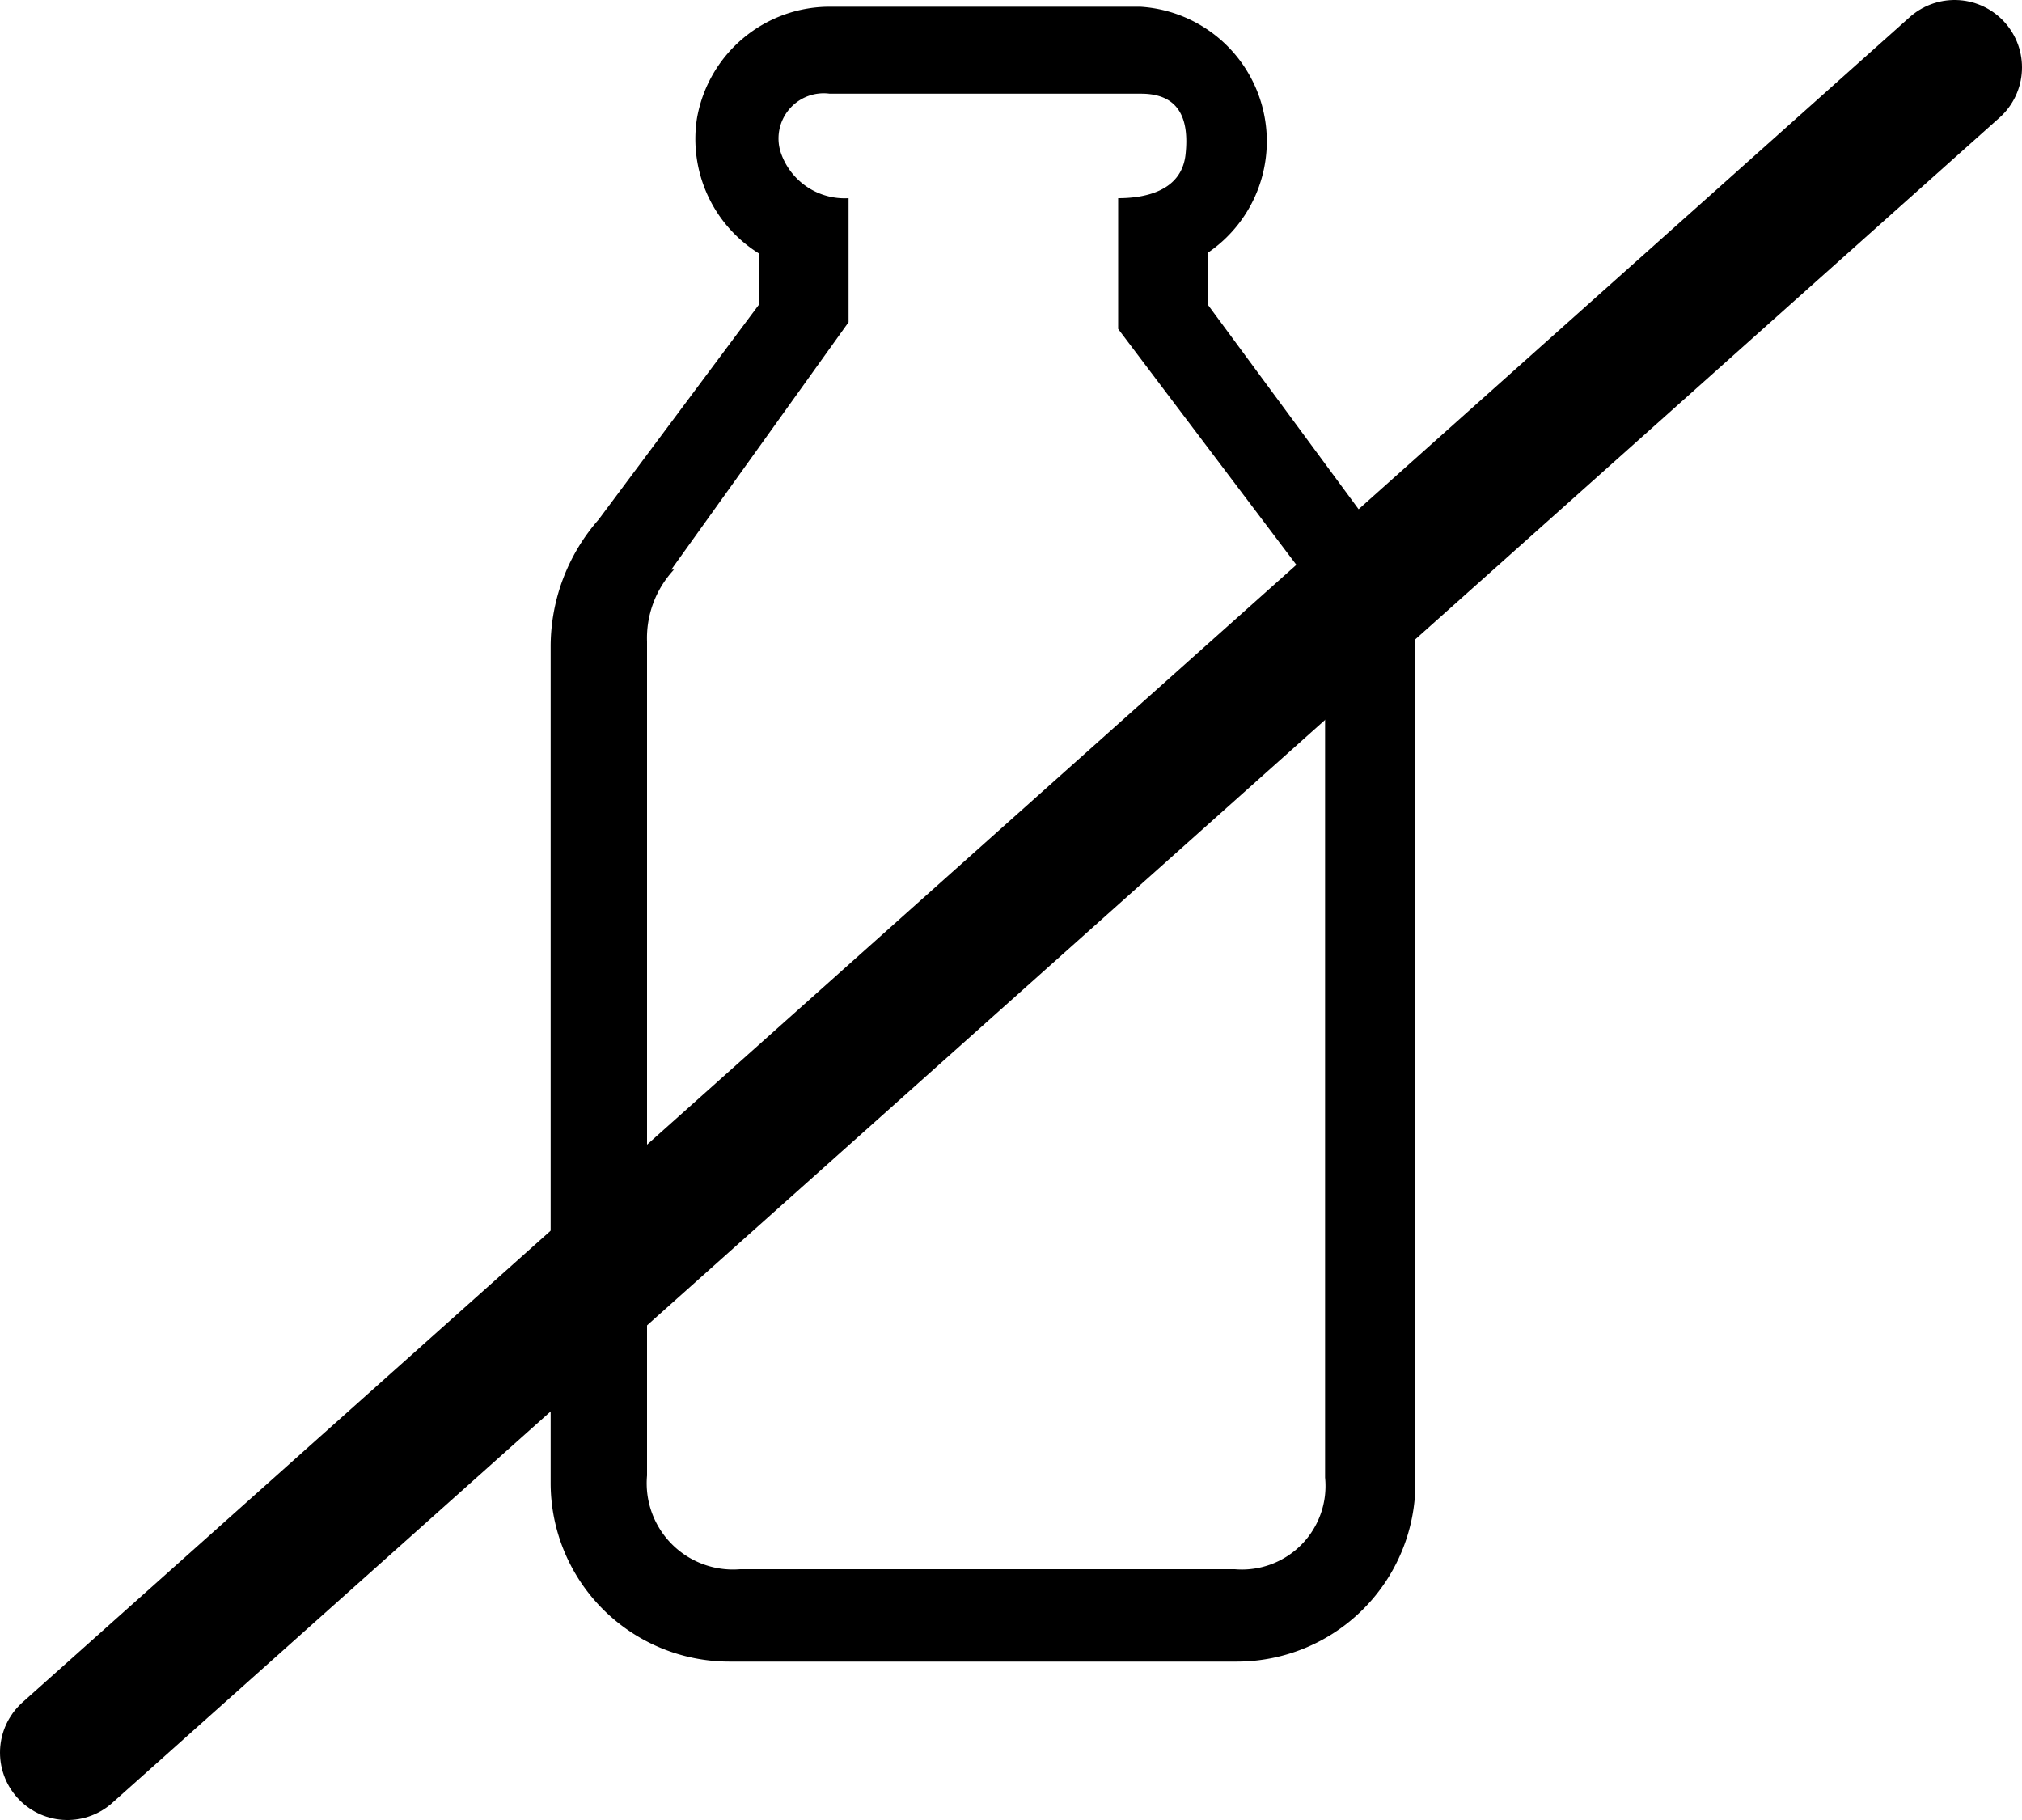
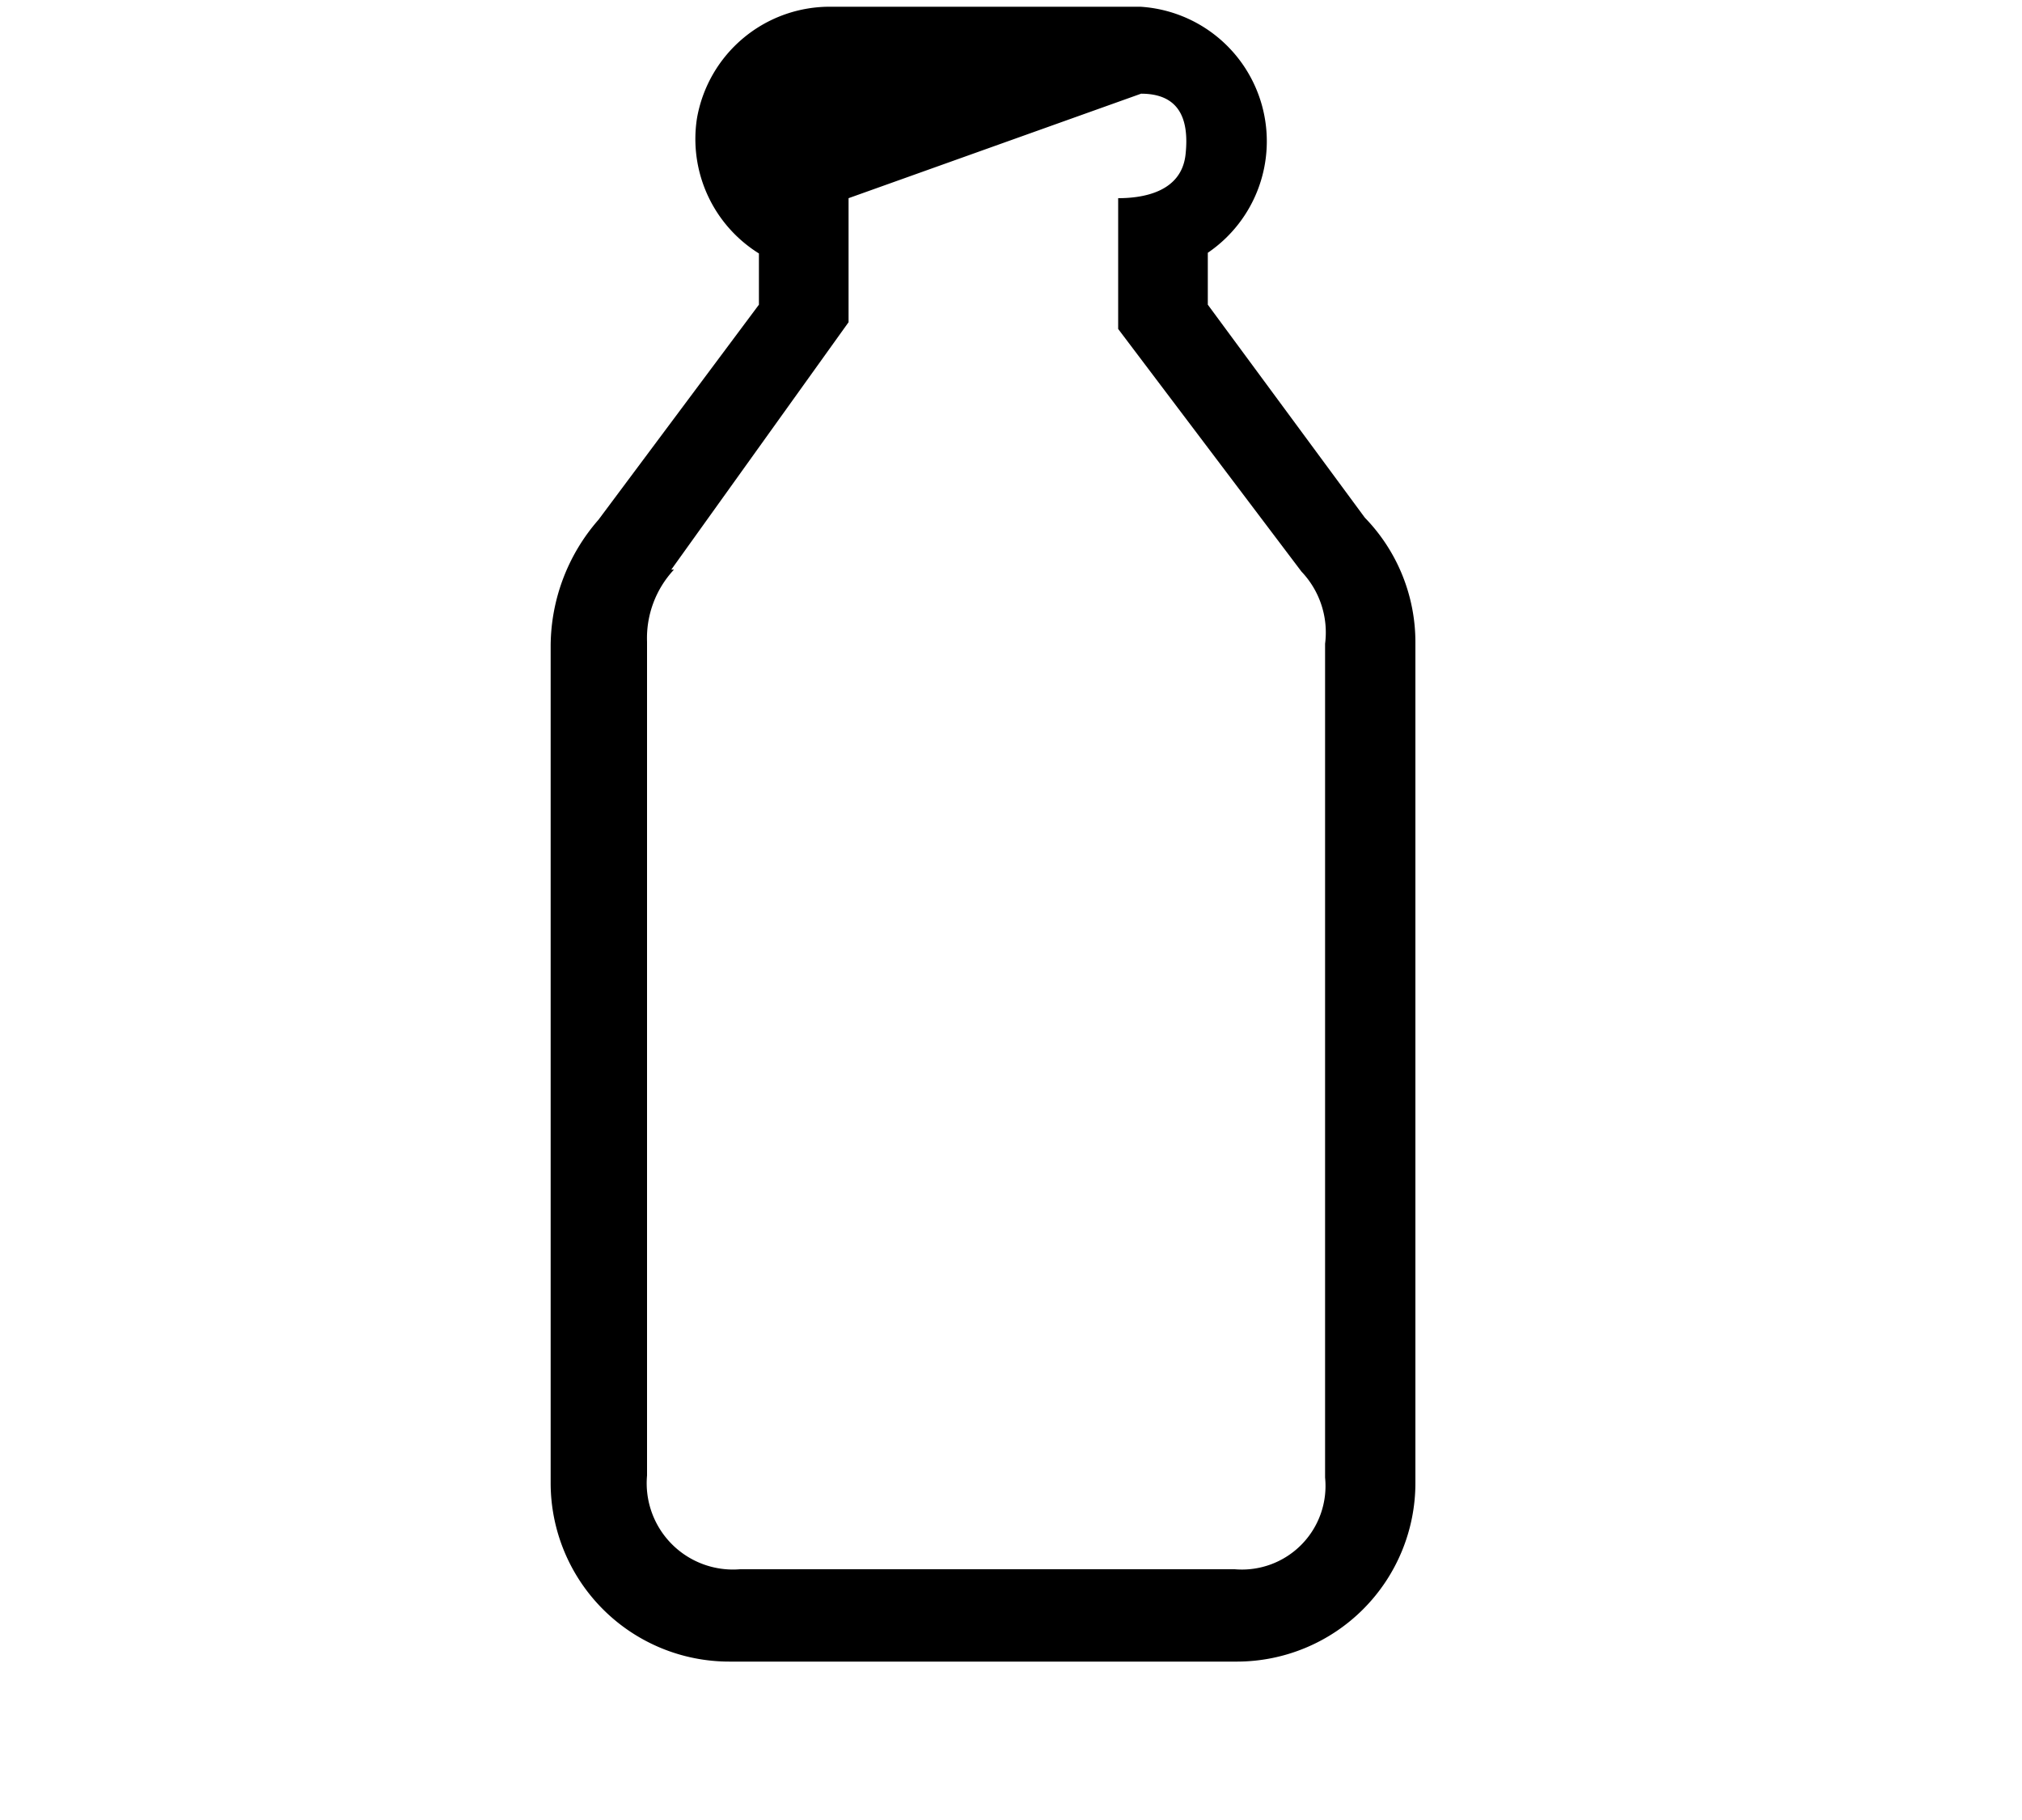
<svg xmlns="http://www.w3.org/2000/svg" viewBox="0 0 30 27">
  <defs>
    <style>.a{fill:none;stroke:#000;stroke-linecap:round;stroke-miterlimit:10;stroke-width:2px;}</style>
  </defs>
-   <path d="M16.93,3.39c.54,0,.72.34.66.9s-.63.65-1,.65h0V6.88h0l2.72,3.6a1.31,1.31,0,0,1,.35,1.07V23.92a1.24,1.24,0,0,1-1.34,1.36l-7.34,0a1.28,1.28,0,0,1-1.38-1.39V11.52A1.49,1.49,0,0,1,10,10.45H9.84s.12,0,.12,0l2.63-3.67V4.94h0a1,1,0,0,1-1-.66.67.67,0,0,1,.72-.89Zm0-1.29H12.34a2,2,0,0,0-2,1.66,2,2,0,0,0,.92,2v.76L8.88,9.71h0a2.86,2.86,0,0,0-.71,1.87V24a2.65,2.65,0,0,0,2.65,2.65h7.54A2.65,2.65,0,0,0,21,24V11.53a2.65,2.65,0,0,0-.75-1.85L17.92,6.52V5.75a2,2,0,0,0-1-3.65Z" transform="translate(0 -2)" />
-   <line class="a" x1="1" y1="26" x2="29" y2="1" />
+   <path d="M16.93,3.39c.54,0,.72.34.66.9s-.63.65-1,.65h0V6.88h0l2.72,3.6a1.31,1.31,0,0,1,.35,1.07V23.92a1.24,1.24,0,0,1-1.34,1.36l-7.34,0a1.28,1.28,0,0,1-1.38-1.39V11.52A1.49,1.49,0,0,1,10,10.45H9.84s.12,0,.12,0l2.63-3.67V4.94h0Zm0-1.29H12.34a2,2,0,0,0-2,1.66,2,2,0,0,0,.92,2v.76L8.88,9.71h0a2.86,2.86,0,0,0-.71,1.87V24a2.65,2.65,0,0,0,2.65,2.65h7.54A2.65,2.65,0,0,0,21,24V11.53a2.65,2.65,0,0,0-.75-1.85L17.92,6.52V5.75a2,2,0,0,0-1-3.65Z" transform="translate(0 -2)" />
</svg>